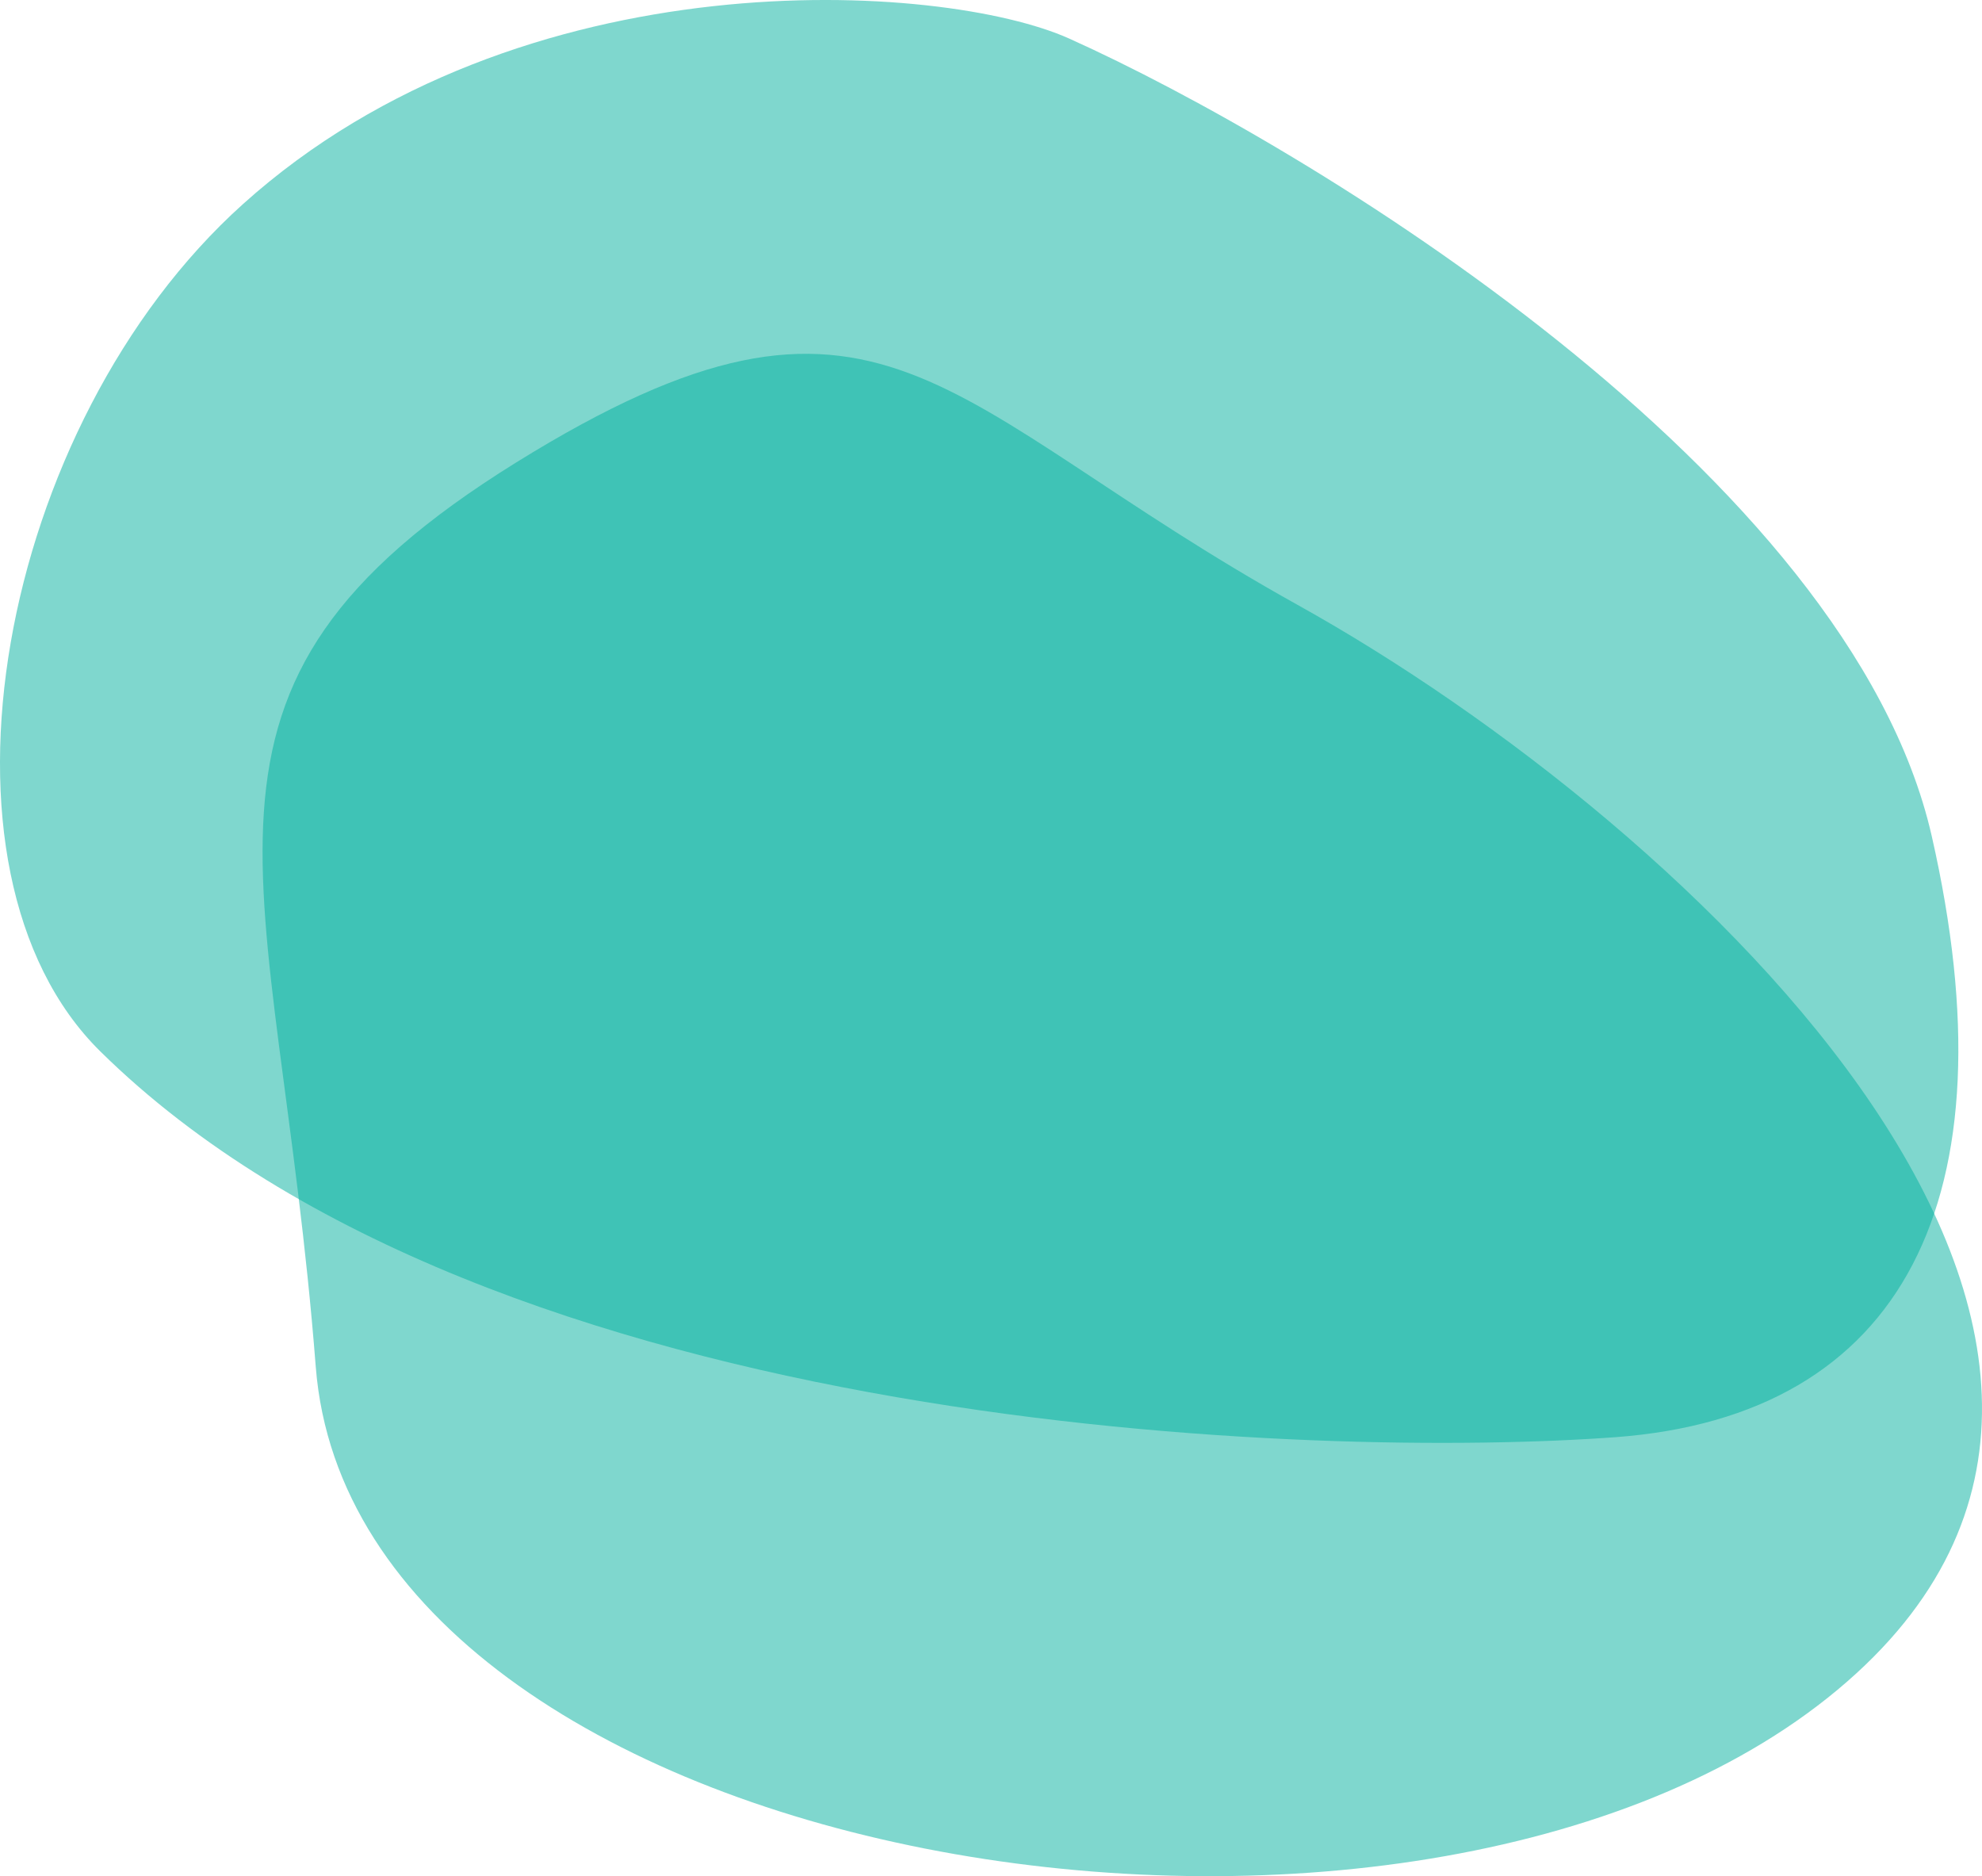
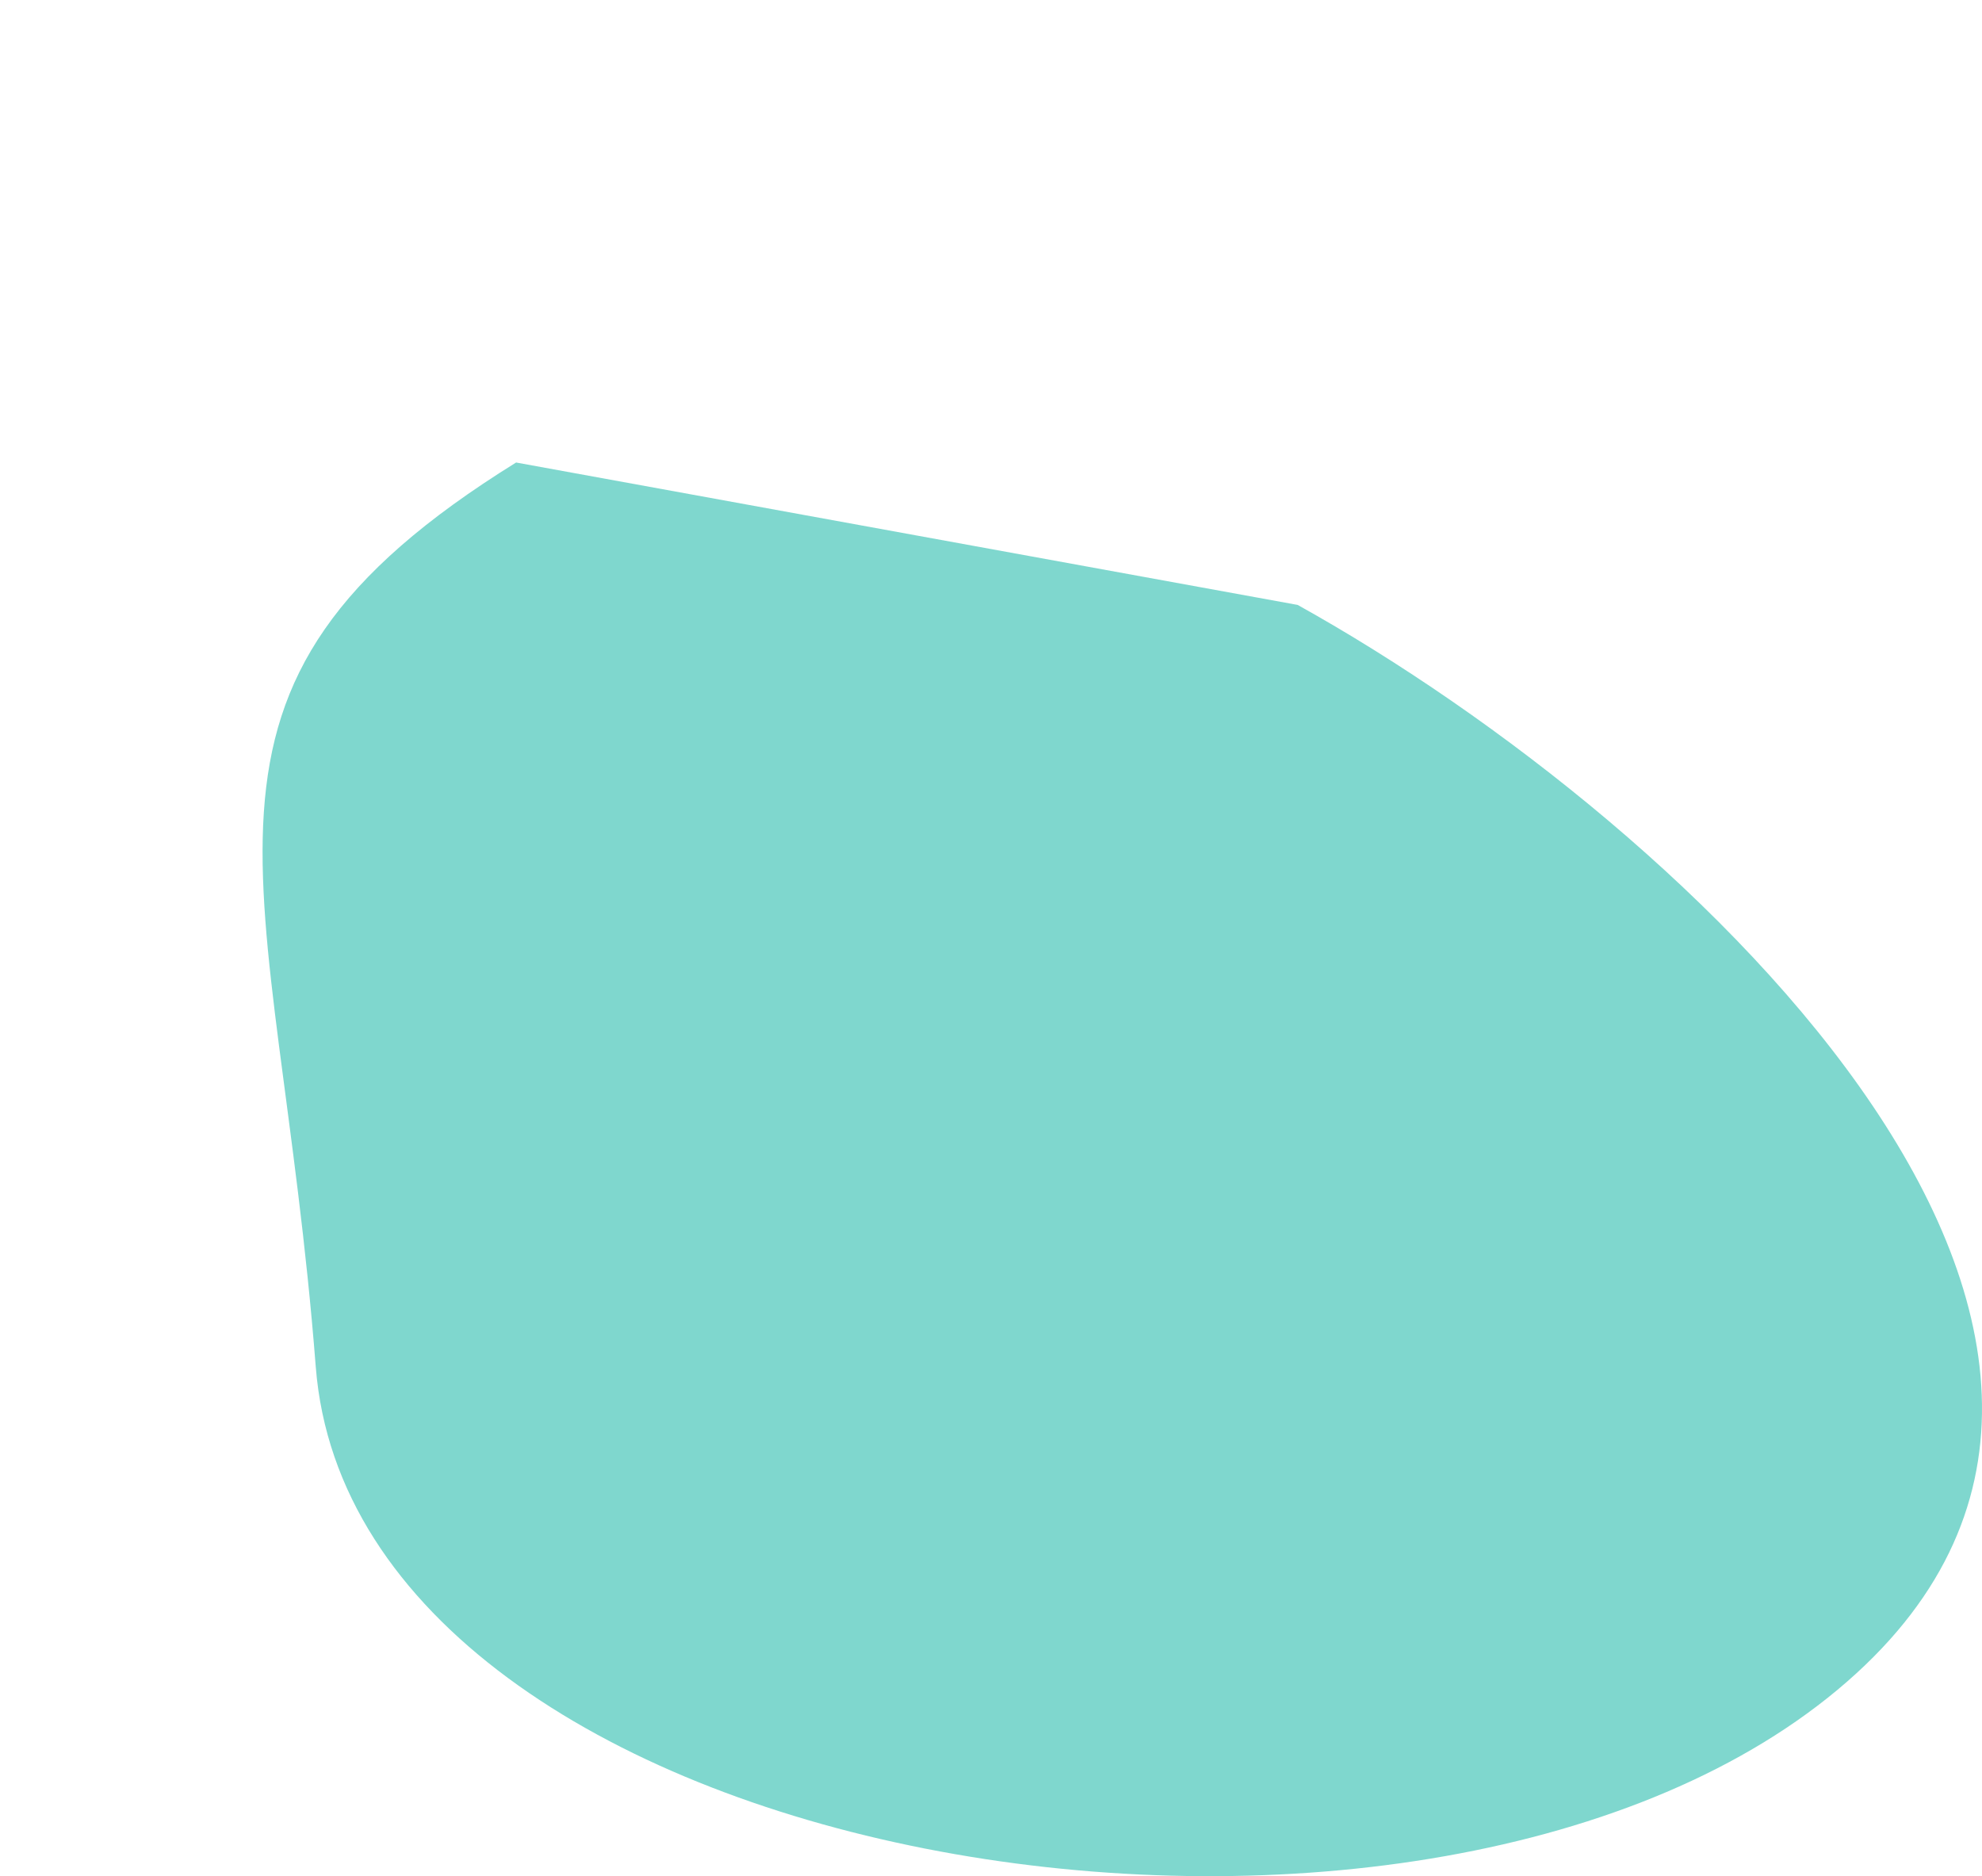
<svg xmlns="http://www.w3.org/2000/svg" width="1196.97" height="1132.911" viewBox="0 0 1196.97 1132.911" fill="#00b09f">
-   <path opacity="0.5" d="M1273.82,810.53c236.76,233.45,741.12,245.91,915.07,233.03s240.94-144.086,191.02-363.047S2002.35,263.4,1859,199c-76.22-34.241-330.82-51.242-499,100C1211.87,432.208,1162.95,701.2,1273.82,810.53Z" transform="translate(-1213.31 -175.719)" />
-   <path opacity="0.5" d="M1525,455c-221.29,137.283-144.6,243.384-121,546s653.36,406.66,913,200-80.17-526.642-320-660C1779.33,419.959,1746.29,317.716,1525,455Z" transform="translate(-1213.31 -175.719)" />
+   <path opacity="0.5" d="M1525,455c-221.29,137.283-144.6,243.384-121,546s653.36,406.66,913,200-80.17-526.642-320-660Z" transform="translate(-1213.31 -175.719)" />
</svg>